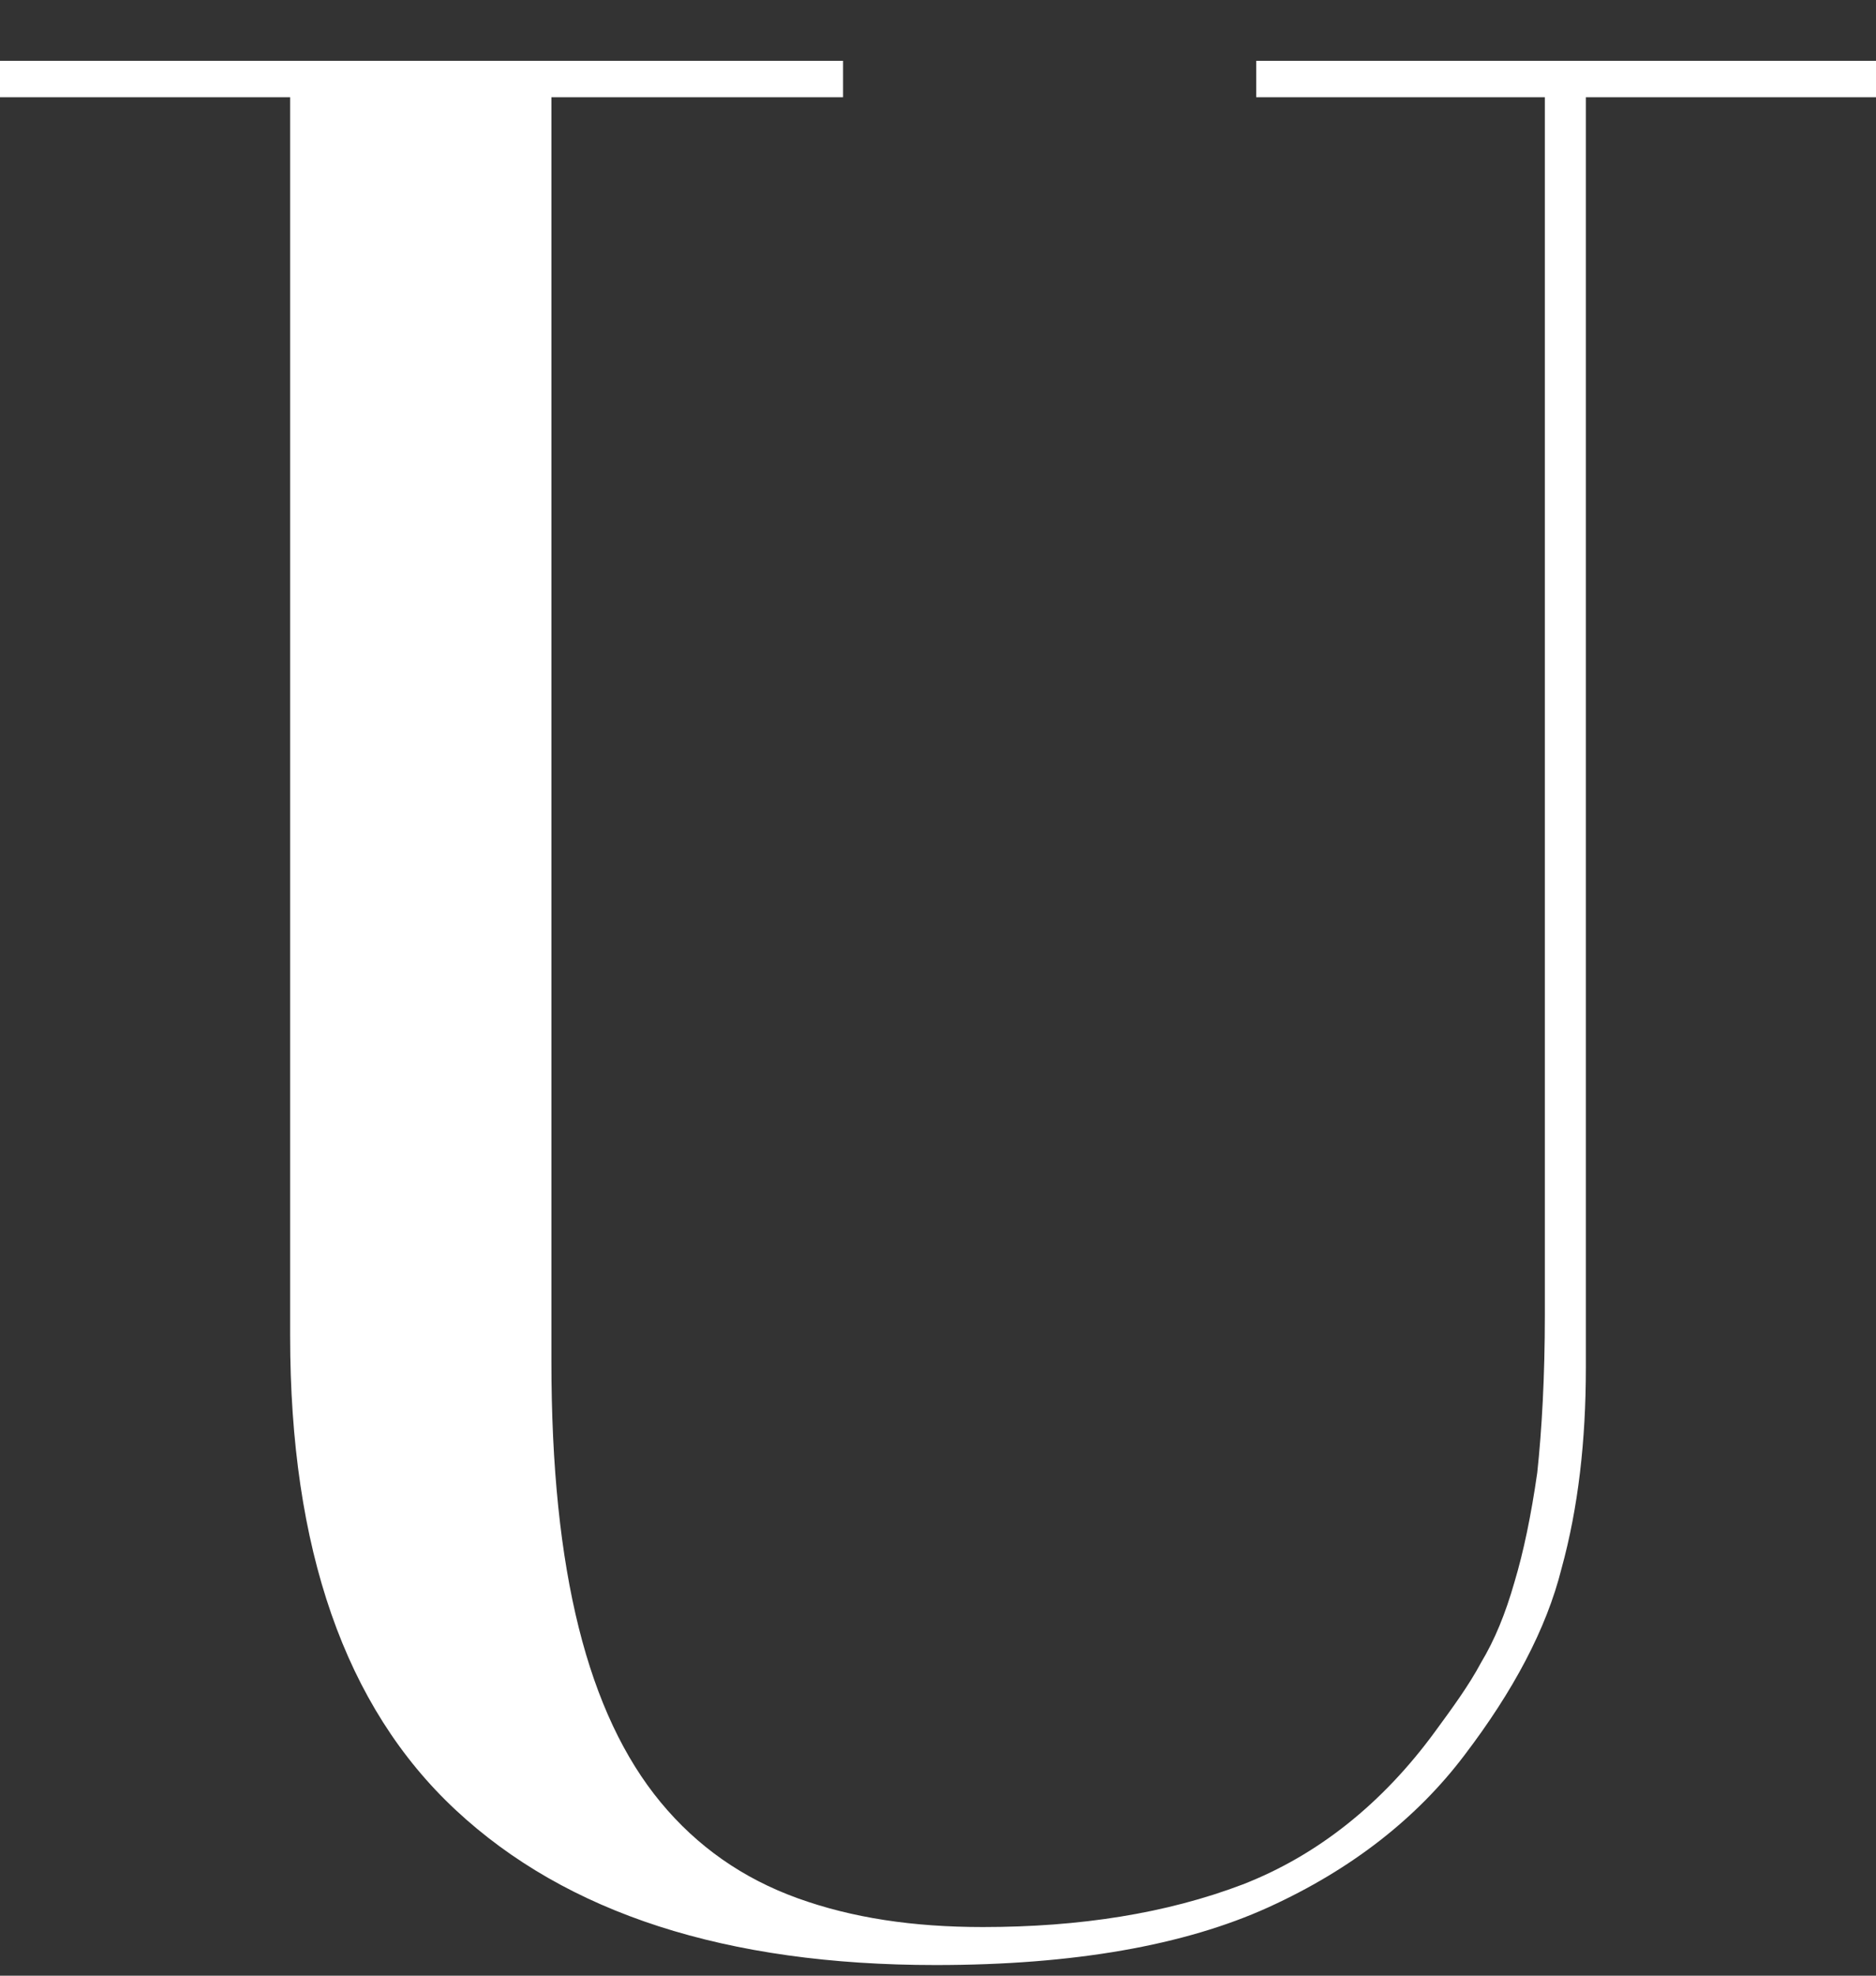
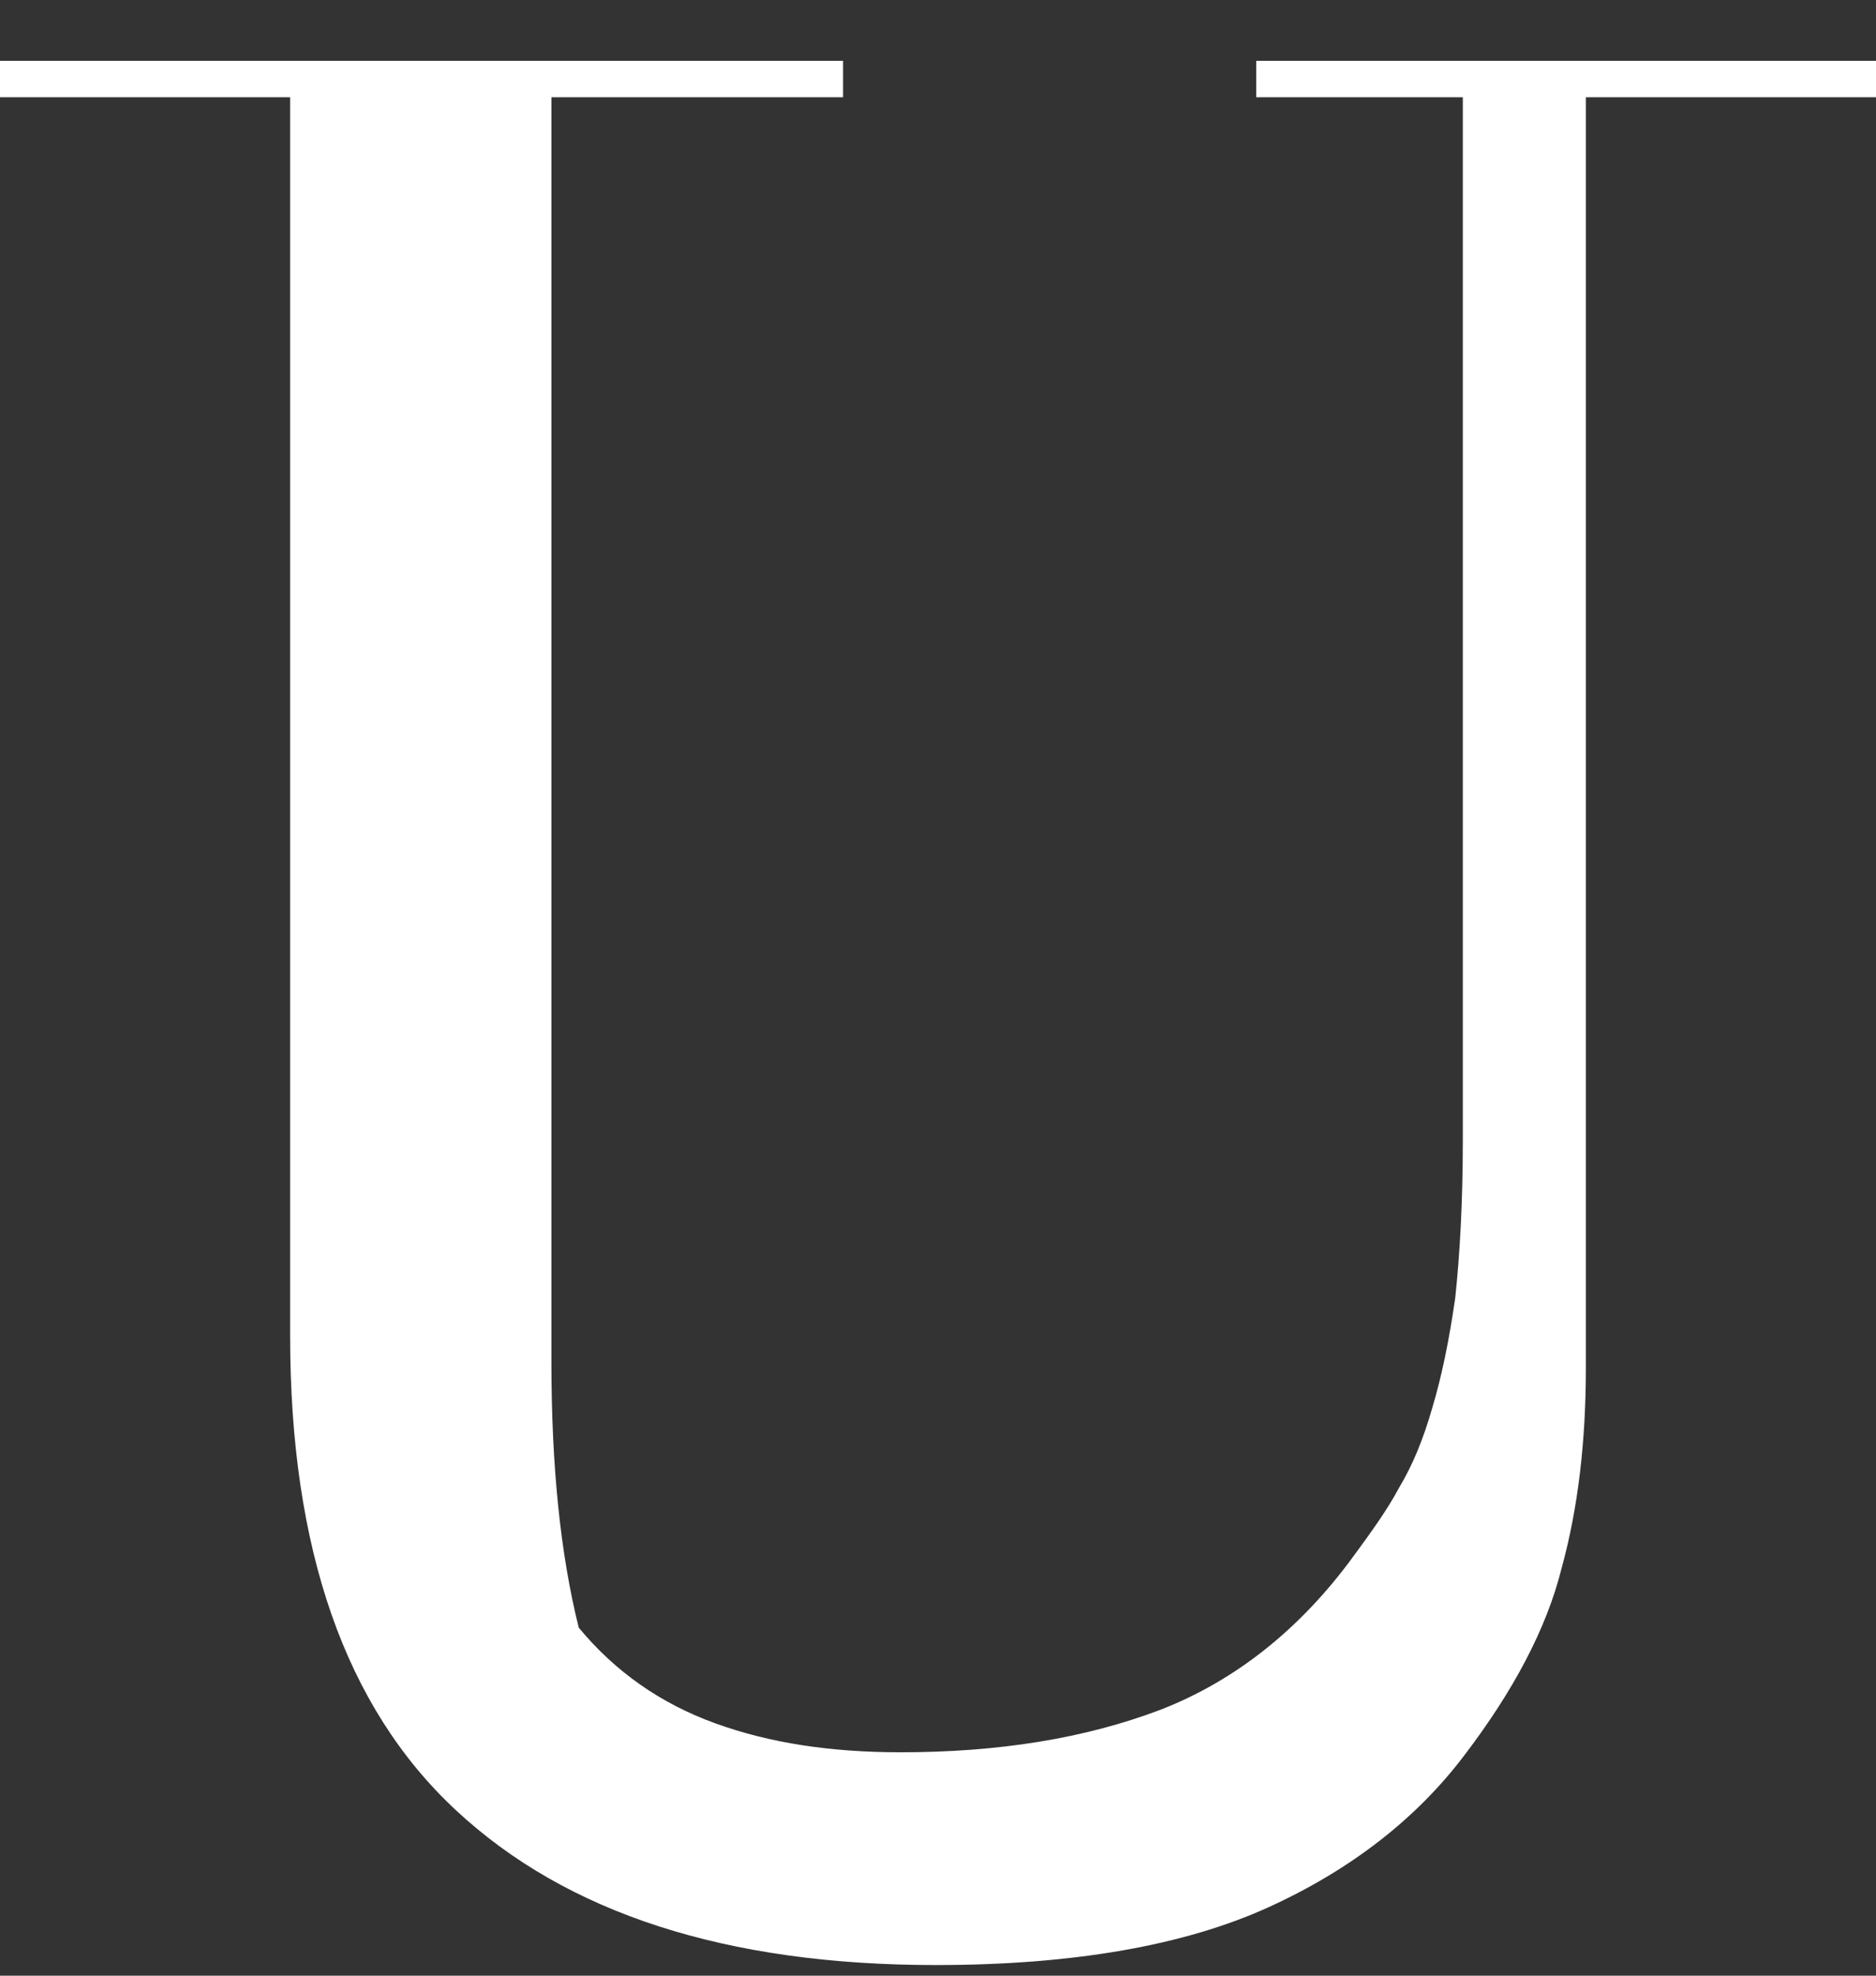
<svg xmlns="http://www.w3.org/2000/svg" version="1.1" id="_レイヤー_1" x="0px" y="0px" viewBox="0 0 123.5 130" style="enable-background:new 0 0 123.5 130;" xml:space="preserve">
  <rect x="0" y="0" width="123.5" height="130" fill="#333333" stroke="none" />
  <style type="text/css">
	.st0{fill:#FFFFFF;}
</style>
-   <path class="st0" d="M0,4h55.5v2.4H36.3v83.2c0,6.9,0.6,12.7,1.8,17.5c1.2,4.8,3,8.6,5.4,11.5c2.4,2.9,5.4,5,9,6.3  c3.6,1.3,7.6,1.9,12.2,1.9c6.4,0,12.1-0.9,17.1-2.8c4.9-1.9,9.2-5.3,12.7-10.1c1.1-1.5,2.2-3,3-4.5c0.9-1.5,1.6-3.2,2.2-5.3  c0.6-2,1.1-4.4,1.5-7.2c0.3-2.8,0.5-6.3,0.5-10.4V6.4H82.7V4h40.8v2.4h-19.1V90c0,4.8-0.5,9.2-1.6,13.2c-1,4-3.2,8.1-6.4,12.3  c-3.1,4.1-7.4,7.5-12.9,10c-5.5,2.5-12.8,3.8-21.9,3.8c-13.8,0-24.3-3.4-31.6-10.2c-7.3-6.8-10.9-17.2-10.9-31.2V6.4H0V4z" />
+   <path class="st0" d="M0,4h55.5v2.4H36.3v83.2c0,6.9,0.6,12.7,1.8,17.5c2.4,2.9,5.4,5,9,6.3  c3.6,1.3,7.6,1.9,12.2,1.9c6.4,0,12.1-0.9,17.1-2.8c4.9-1.9,9.2-5.3,12.7-10.1c1.1-1.5,2.2-3,3-4.5c0.9-1.5,1.6-3.2,2.2-5.3  c0.6-2,1.1-4.4,1.5-7.2c0.3-2.8,0.5-6.3,0.5-10.4V6.4H82.7V4h40.8v2.4h-19.1V90c0,4.8-0.5,9.2-1.6,13.2c-1,4-3.2,8.1-6.4,12.3  c-3.1,4.1-7.4,7.5-12.9,10c-5.5,2.5-12.8,3.8-21.9,3.8c-13.8,0-24.3-3.4-31.6-10.2c-7.3-6.8-10.9-17.2-10.9-31.2V6.4H0V4z" />
</svg>